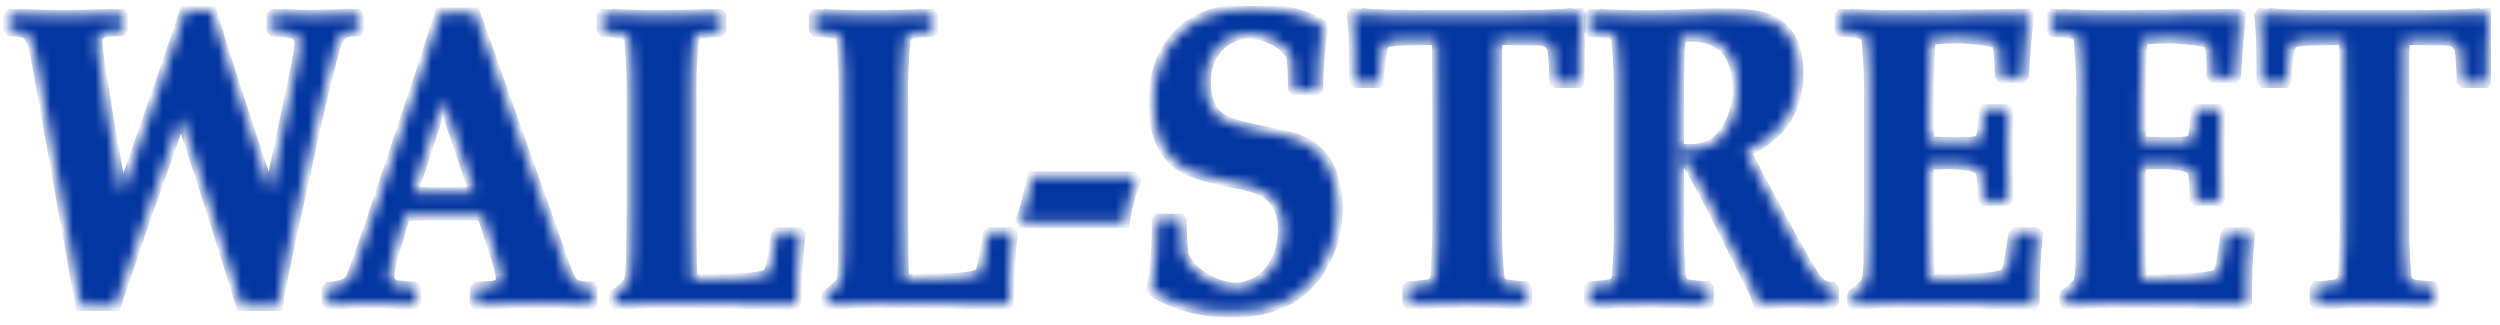
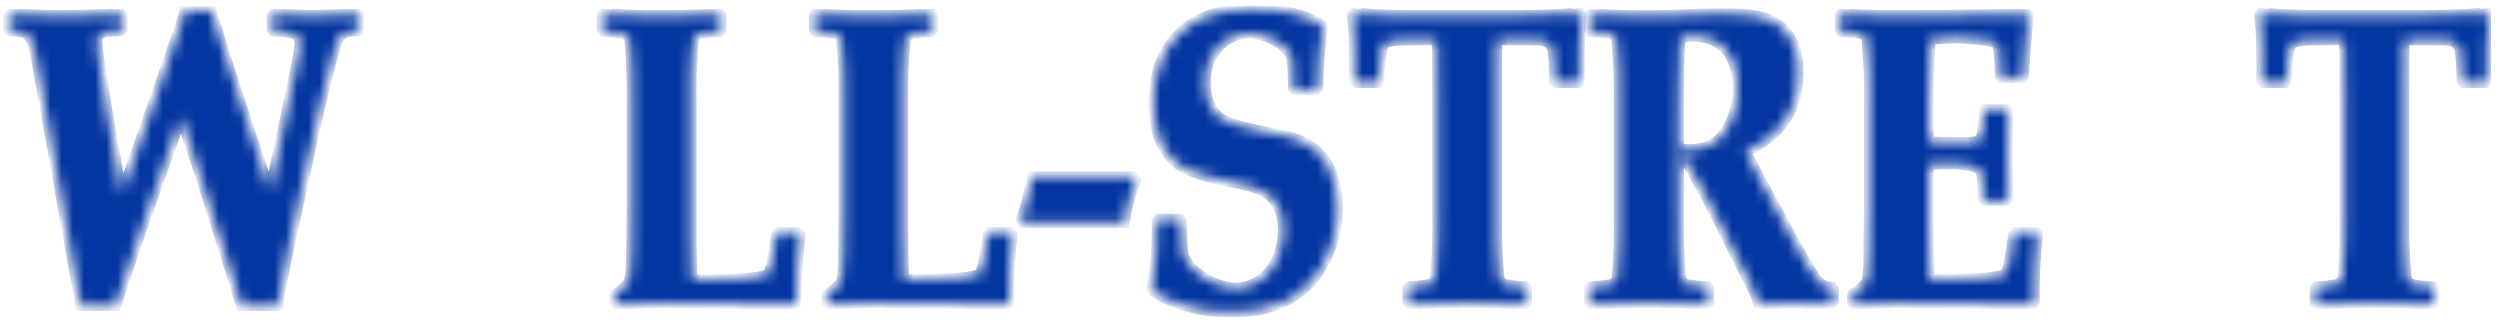
<svg xmlns="http://www.w3.org/2000/svg" width="223" height="29" viewBox="0 0 223 29" fill="none">
  <g clip-path="url(#clip0_8294_5525)">
    <mask id="mask0_8294_5525" style="mask-type:luminance" maskUnits="userSpaceOnUse" x="91" y="15" width="11" height="5">
      <path d="M100.096 15.755H92.063C92.014 16.128 91.873 16.78 91.638 17.713C91.498 18.357 91.299 18.985 91.043 19.59L91.272 19.886H100.324C100.484 18.592 100.823 17.327 101.331 16.131L101.042 15.76L100.096 15.755Z" fill="white" />
    </mask>
    <g mask="url(#mask0_8294_5525)">
      <path d="M100.096 15.755H92.063C92.014 16.128 91.873 16.78 91.638 17.713C91.498 18.357 91.299 18.985 91.043 19.59L91.272 19.886H100.324C100.484 18.592 100.823 17.327 101.331 16.131L101.042 15.76L100.096 15.755Z" fill="#0436A1" stroke="#0436A1" stroke-width="0.915" />
    </g>
    <mask id="mask1_8294_5525" style="mask-type:luminance" maskUnits="userSpaceOnUse" x="0" y="0" width="33" height="28">
      <path d="M30.33 3.25C30.524 3.032 30.786 2.888 31.071 2.841C31.144 2.841 31.418 2.808 31.899 2.785L32.05 2.621V1.428L31.899 1.25L30.984 1.278V1.25L27.713 1.353C27.192 1.353 26.405 1.302 25.343 1.25L25.307 1.292L24.392 1.25L24.227 1.447V2.611L24.378 2.794C25.293 2.869 25.833 2.921 26.007 2.963C26.114 2.976 26.219 3.01 26.313 3.064C26.408 3.118 26.491 3.191 26.558 3.278C26.625 3.365 26.674 3.466 26.703 3.573C26.731 3.68 26.739 3.792 26.725 3.902C26.668 4.555 26.567 5.203 26.423 5.841L24.067 17.046C21.554 9.56 19.816 4.185 18.852 0.921H16.501C16.309 1.547 16.045 2.345 15.71 3.315L13.912 8.54C13.139 10.746 12.54 12.389 12.174 13.488L10.874 17.243L10.303 14.084C9.918 11.939 9.644 10.385 9.493 9.427L8.971 6.076C8.837 5.319 8.741 4.556 8.683 3.79C8.664 3.551 8.729 3.312 8.866 3.118C9.083 2.942 9.35 2.845 9.626 2.841C9.722 2.841 10.111 2.804 10.801 2.766L10.952 2.602V1.428L10.801 1.25L9.886 1.283L9.859 1.25C8.052 1.316 6.62 1.349 5.554 1.358C4.639 1.358 3.441 1.316 1.895 1.25L1.863 1.288L0.948 1.25L0.783 1.447V2.611L0.93 2.776C1.33 2.795 1.729 2.844 2.124 2.921C2.499 3.02 2.791 3.456 2.993 4.221C3.078 4.534 3.22 5.234 3.418 6.32L7.178 27.27H10.344L11.016 25.261C11.724 23.117 12.276 21.487 12.672 20.37L16.149 10.512L16.3 10.981L17.169 13.591C18.255 16.877 19.444 20.603 20.737 24.768L21.51 27.289H24.79C24.863 26.557 25.183 24.887 25.75 22.28L27.123 15.966C27.733 13.15 28.206 11.03 28.541 9.606C29.2 6.808 29.657 5.007 29.913 4.203C29.996 3.864 30.142 3.545 30.343 3.264L30.33 3.25Z" fill="white" />
    </mask>
    <g mask="url(#mask1_8294_5525)">
      <path d="M30.33 3.25C30.524 3.032 30.786 2.888 31.071 2.841C31.144 2.841 31.418 2.808 31.899 2.785L32.05 2.621V1.428L31.899 1.25L30.984 1.278V1.25L27.713 1.353C27.192 1.353 26.405 1.302 25.343 1.25L25.307 1.292L24.392 1.25L24.227 1.447V2.611L24.378 2.794C25.293 2.869 25.833 2.921 26.007 2.963C26.114 2.976 26.219 3.01 26.313 3.064C26.408 3.118 26.491 3.191 26.558 3.278C26.625 3.365 26.674 3.466 26.703 3.573C26.731 3.68 26.739 3.792 26.725 3.902C26.668 4.555 26.567 5.203 26.423 5.841L24.067 17.046C21.554 9.56 19.816 4.185 18.852 0.921H16.501C16.309 1.547 16.045 2.345 15.71 3.315L13.912 8.54C13.139 10.746 12.54 12.389 12.174 13.488L10.874 17.243L10.303 14.084C9.918 11.939 9.644 10.385 9.493 9.427L8.971 6.076C8.837 5.319 8.741 4.556 8.683 3.79C8.664 3.551 8.729 3.312 8.866 3.118C9.083 2.942 9.35 2.845 9.626 2.841C9.722 2.841 10.111 2.804 10.801 2.766L10.952 2.602V1.428L10.801 1.25L9.886 1.283L9.859 1.25C8.052 1.316 6.62 1.349 5.554 1.358C4.639 1.358 3.441 1.316 1.895 1.25L1.863 1.288L0.948 1.25L0.783 1.447V2.611L0.93 2.776C1.33 2.795 1.729 2.844 2.124 2.921C2.499 3.02 2.791 3.456 2.993 4.221C3.078 4.534 3.22 5.234 3.418 6.32L7.178 27.27H10.344L11.016 25.261C11.724 23.117 12.276 21.487 12.672 20.37L16.149 10.512L16.3 10.981L17.169 13.591C18.255 16.877 19.444 20.603 20.737 24.768L21.51 27.289H24.79C24.863 26.557 25.183 24.887 25.75 22.28L27.123 15.966C27.733 13.15 28.206 11.03 28.541 9.606C29.2 6.808 29.657 5.007 29.913 4.203C29.996 3.864 30.142 3.545 30.343 3.264L30.33 3.25Z" fill="#0436A1" stroke="#0436A1" stroke-width="0.915" />
    </g>
    <mask id="mask2_8294_5525" style="mask-type:luminance" maskUnits="userSpaceOnUse" x="72" y="1" width="19" height="27">
      <path d="M89.213 20.741H88.298L88.111 20.919L87.745 23.191C87.703 23.567 87.606 23.934 87.457 24.28C87.396 24.372 87.31 24.444 87.21 24.486C86.542 24.768 84.723 24.907 81.752 24.904H80.632C80.577 23.407 80.554 21.862 80.554 20.266V9.362C80.513 7.472 80.578 5.582 80.751 3.7C80.76 3.546 80.815 3.398 80.908 3.276C81.001 3.155 81.128 3.065 81.272 3.02C81.863 2.925 82.459 2.866 83.056 2.841L83.207 2.677V1.419L83.079 1.25C82.809 1.25 82.507 1.283 82.164 1.297L82.123 1.25C81.121 1.32 79.685 1.353 77.832 1.363C75.979 1.372 74.657 1.32 73.715 1.25L73.669 1.302C73.335 1.302 73.034 1.269 72.754 1.25L72.603 1.419V2.658L72.754 2.841C73.352 2.867 73.948 2.926 74.538 3.02C74.68 3.067 74.805 3.158 74.897 3.279C74.988 3.401 75.042 3.547 75.051 3.7C75.228 5.582 75.294 7.472 75.248 9.362V18.619L75.202 22.717C75.237 23.528 75.182 24.341 75.037 25.139C74.685 25.558 74.275 25.922 73.82 26.219L73.743 26.435V26.951L73.898 27.134C74.141 27.11 74.442 27.092 74.813 27.078L74.863 27.134C75.517 27.073 76.583 27.035 78.065 27.026L88.925 27.134H89.863L90.018 26.951C89.991 24.936 90.089 22.921 90.311 20.919L90.142 20.741H89.213Z" fill="white" />
    </mask>
    <g mask="url(#mask2_8294_5525)">
      <path d="M89.213 20.741H88.298L88.111 20.919L87.745 23.191C87.703 23.567 87.606 23.934 87.457 24.28C87.396 24.372 87.31 24.444 87.21 24.486C86.542 24.768 84.723 24.907 81.752 24.904H80.632C80.577 23.407 80.554 21.862 80.554 20.266V9.362C80.513 7.472 80.578 5.582 80.751 3.7C80.76 3.546 80.815 3.398 80.908 3.276C81.001 3.155 81.128 3.065 81.272 3.02C81.863 2.925 82.459 2.866 83.056 2.841L83.207 2.677V1.419L83.079 1.25C82.809 1.25 82.507 1.283 82.164 1.297L82.123 1.25C81.121 1.32 79.685 1.353 77.832 1.363C75.979 1.372 74.657 1.32 73.715 1.25L73.669 1.302C73.335 1.302 73.034 1.269 72.754 1.25L72.603 1.419V2.658L72.754 2.841C73.352 2.867 73.948 2.926 74.538 3.02C74.68 3.067 74.805 3.158 74.897 3.279C74.988 3.401 75.042 3.547 75.051 3.7C75.228 5.582 75.294 7.472 75.248 9.362V18.619L75.202 22.717C75.237 23.528 75.182 24.341 75.037 25.139C74.685 25.558 74.275 25.922 73.82 26.219L73.743 26.435V26.951L73.898 27.134C74.141 27.11 74.442 27.092 74.813 27.078L74.863 27.134C75.517 27.073 76.583 27.035 78.065 27.026L88.925 27.134H89.863L90.018 26.951C89.991 24.936 90.089 22.921 90.311 20.919L90.142 20.741H89.213Z" fill="#0436A1" stroke="#0436A1" stroke-width="0.915" />
    </g>
    <mask id="mask3_8294_5525" style="mask-type:luminance" maskUnits="userSpaceOnUse" x="29" y="1" width="24" height="27">
      <path d="M36.849 17.122L39.511 8.972L42.288 17.122C41.588 17.164 40.691 17.164 39.621 17.164C38.55 17.164 37.58 17.14 36.876 17.107L36.849 17.122ZM51.313 25.36C51.057 25.252 50.769 24.768 50.458 23.9L42.365 1.124H39.255C38.66 3.001 38.212 4.381 37.914 5.306L33.948 17.234C32.396 21.881 31.5 24.419 31.259 24.848C31.021 25.28 30.38 25.529 29.333 25.595L29.168 25.782V26.965L29.319 27.134L30.234 27.097L30.27 27.134C31.49 27.078 32.381 27.044 32.942 27.031C33.595 27.031 34.628 27.065 36.043 27.134L36.071 27.101L36.986 27.134L37.137 26.951V25.782L36.986 25.595C36.465 25.577 35.946 25.53 35.431 25.454C35.33 25.448 35.232 25.423 35.142 25.378C35.051 25.334 34.97 25.271 34.904 25.194C34.837 25.117 34.785 25.028 34.753 24.931C34.72 24.833 34.706 24.73 34.712 24.628C34.861 23.544 35.117 22.48 35.476 21.45L36.149 19.224C37.393 19.224 38.381 19.192 39.136 19.187C40.462 19.187 41.761 19.187 43.038 19.224L44.268 23.078C44.476 23.632 44.619 24.209 44.694 24.797C44.694 25.233 44.415 25.473 43.857 25.51L42.53 25.595L42.365 25.801V26.951L42.503 27.134L43.417 27.101L43.445 27.134C44.863 27.069 46.391 27.036 48.019 27.026C48.651 27.026 49.904 27.073 51.798 27.134V27.106L52.713 27.134L52.845 26.951V25.782L52.713 25.585C52.221 25.609 51.73 25.532 51.267 25.36H51.313Z" fill="white" />
    </mask>
    <g mask="url(#mask3_8294_5525)">
-       <path d="M36.849 17.122L39.511 8.972L42.288 17.122C41.588 17.164 40.691 17.164 39.621 17.164C38.55 17.164 37.58 17.14 36.876 17.107L36.849 17.122ZM51.313 25.36C51.057 25.252 50.769 24.768 50.458 23.9L42.365 1.124H39.255C38.66 3.001 38.212 4.381 37.914 5.306L33.948 17.234C32.396 21.881 31.5 24.419 31.259 24.848C31.021 25.28 30.38 25.529 29.333 25.595L29.168 25.782V26.965L29.319 27.134L30.234 27.097L30.27 27.134C31.49 27.078 32.381 27.044 32.942 27.031C33.595 27.031 34.628 27.065 36.043 27.134L36.071 27.101L36.986 27.134L37.137 26.951V25.782L36.986 25.595C36.465 25.577 35.946 25.53 35.431 25.454C35.33 25.448 35.232 25.423 35.142 25.378C35.051 25.334 34.97 25.271 34.904 25.194C34.837 25.117 34.785 25.028 34.753 24.931C34.72 24.833 34.706 24.73 34.712 24.628C34.861 23.544 35.117 22.48 35.476 21.45L36.149 19.224C37.393 19.224 38.381 19.192 39.136 19.187C40.462 19.187 41.761 19.187 43.038 19.224L44.268 23.078C44.476 23.632 44.619 24.209 44.694 24.797C44.694 25.233 44.415 25.473 43.857 25.51L42.53 25.595L42.365 25.801V26.951L42.503 27.134L43.417 27.101L43.445 27.134C44.863 27.069 46.391 27.036 48.019 27.026C48.651 27.026 49.904 27.073 51.798 27.134V27.106L52.713 27.134L52.845 26.951V25.782L52.713 25.585C52.221 25.609 51.73 25.532 51.267 25.36H51.313Z" fill="#0436A1" stroke="#0436A1" stroke-width="0.915" />
-     </g>
+       </g>
    <mask id="mask4_8294_5525" style="mask-type:luminance" maskUnits="userSpaceOnUse" x="53" y="1" width="19" height="27">
      <path d="M70.297 20.741H69.382L69.231 20.938L68.87 23.21C68.827 23.586 68.728 23.953 68.577 24.299C68.519 24.391 68.434 24.463 68.335 24.505C67.664 24.787 65.845 24.926 62.877 24.923H61.752C61.7 23.427 61.674 21.881 61.674 20.285V9.362C61.633 7.472 61.699 5.582 61.871 3.7C61.882 3.546 61.937 3.399 62.03 3.278C62.123 3.156 62.249 3.066 62.393 3.02C62.983 2.926 63.579 2.866 64.177 2.841L64.328 2.677V1.419L64.177 1.25C63.907 1.25 63.605 1.283 63.262 1.297L63.216 1.25C62.214 1.32 60.782 1.353 58.93 1.363C57.077 1.372 55.751 1.32 54.813 1.25L54.767 1.302C54.433 1.302 54.136 1.269 53.852 1.25L53.701 1.419V2.658L53.852 2.841C54.45 2.867 55.045 2.926 55.636 3.02C55.779 3.067 55.904 3.157 55.996 3.279C56.088 3.4 56.143 3.547 56.153 3.7C56.328 5.582 56.394 7.472 56.35 9.362V18.619L56.304 22.717C56.325 23.532 56.252 24.346 56.089 25.144C55.74 25.566 55.33 25.93 54.872 26.223L54.794 26.439V26.956L54.95 27.139C55.192 27.115 55.494 27.096 55.865 27.082L55.915 27.139C56.569 27.078 57.635 27.04 59.117 27.031L69.972 27.139H70.887L71.043 26.956C71.035 24.938 71.153 22.921 71.395 20.919L71.231 20.741H70.297Z" fill="white" />
    </mask>
    <g mask="url(#mask4_8294_5525)">
      <path d="M70.297 20.741H69.382L69.231 20.938L68.87 23.21C68.827 23.586 68.728 23.953 68.577 24.299C68.519 24.391 68.434 24.463 68.335 24.505C67.664 24.787 65.845 24.926 62.877 24.923H61.752C61.7 23.427 61.674 21.881 61.674 20.285V9.362C61.633 7.472 61.699 5.582 61.871 3.7C61.882 3.546 61.937 3.399 62.03 3.278C62.123 3.156 62.249 3.066 62.393 3.02C62.983 2.926 63.579 2.866 64.177 2.841L64.328 2.677V1.419L64.177 1.25C63.907 1.25 63.605 1.283 63.262 1.297L63.216 1.25C62.214 1.32 60.782 1.353 58.93 1.363C57.077 1.372 55.751 1.32 54.813 1.25L54.767 1.302C54.433 1.302 54.136 1.269 53.852 1.25L53.701 1.419V2.658L53.852 2.841C54.45 2.867 55.045 2.926 55.636 3.02C55.779 3.067 55.904 3.157 55.996 3.279C56.088 3.4 56.143 3.547 56.153 3.7C56.328 5.582 56.394 7.472 56.35 9.362V18.619L56.304 22.717C56.325 23.532 56.252 24.346 56.089 25.144C55.74 25.566 55.33 25.93 54.872 26.223L54.794 26.439V26.956L54.95 27.139C55.192 27.115 55.494 27.096 55.865 27.082L55.915 27.139C56.569 27.078 57.635 27.04 59.117 27.031L69.972 27.139H70.887L71.043 26.956C71.035 24.938 71.153 22.921 71.395 20.919L71.231 20.741H70.297Z" fill="#0436A1" stroke="#0436A1" stroke-width="0.915" />
    </g>
    <mask id="mask5_8294_5525" style="mask-type:luminance" maskUnits="userSpaceOnUse" x="182" y="1" width="19" height="27">
-       <path d="M199.594 20.741H198.679L198.528 20.938L198.162 23.21C198.12 23.585 198.023 23.953 197.874 24.299C197.813 24.391 197.727 24.463 197.627 24.505C196.956 24.787 195.137 24.926 192.17 24.923H191.035C190.98 23.426 190.957 21.881 190.957 20.285V14.708C191.451 14.666 191.987 14.643 192.545 14.633C193.103 14.624 193.583 14.666 194.059 14.708C194.887 14.798 195.376 14.971 195.541 15.234C195.706 15.497 195.783 16.323 195.783 17.727L195.939 17.91H197.897L198.048 17.745C198.011 16.281 197.988 14.929 197.988 13.709C197.988 12.577 198.011 11.324 198.048 9.953L197.897 9.765H196.003L195.852 9.953C195.802 11.361 195.696 12.197 195.532 12.413C195.367 12.629 194.882 12.676 193.949 12.69H192.531C192.073 12.69 191.566 12.648 190.948 12.601V8.845C190.948 6.583 191.003 4.804 191.113 3.527C191.89 3.456 192.654 3.423 193.4 3.409C194.008 3.409 194.676 3.475 195.422 3.545C196.401 3.644 196.945 3.776 197.055 3.949C197.165 4.123 197.288 5.123 197.297 6.766L197.453 6.949H198.354L198.382 6.911L198.414 6.949H199.301L199.452 6.747L199.557 5.052C199.585 4.599 199.63 4.049 199.694 3.405L199.891 1.381L199.727 1.25H198.812C193.912 1.32 190.463 1.353 188.446 1.363C186.515 1.363 185.061 1.32 184.105 1.25L184.064 1.302C183.725 1.302 183.423 1.269 183.149 1.25L182.998 1.419V2.658L183.149 2.841C183.746 2.866 184.342 2.926 184.933 3.02C185.076 3.067 185.201 3.157 185.294 3.278C185.386 3.4 185.44 3.547 185.45 3.7C185.627 5.582 185.693 7.472 185.646 9.362V18.619L185.601 22.717C185.637 23.528 185.58 24.341 185.431 25.139C185.083 25.56 184.675 25.924 184.219 26.219L184.137 26.435V26.951L184.292 27.134C184.535 27.11 184.841 27.092 185.207 27.078L185.262 27.134C185.916 27.073 186.982 27.035 188.464 27.026L199.324 27.134H200.262L200.417 26.951C200.384 24.936 200.476 22.922 200.692 20.919L200.522 20.741H199.594Z" fill="white" />
-     </mask>
+       </mask>
    <g mask="url(#mask5_8294_5525)">
      <path d="M199.594 20.741H198.679L198.528 20.938L198.162 23.21C198.12 23.585 198.023 23.953 197.874 24.299C197.813 24.391 197.727 24.463 197.627 24.505C196.956 24.787 195.137 24.926 192.17 24.923H191.035C190.98 23.426 190.957 21.881 190.957 20.285V14.708C191.451 14.666 191.987 14.643 192.545 14.633C193.103 14.624 193.583 14.666 194.059 14.708C194.887 14.798 195.376 14.971 195.541 15.234C195.706 15.497 195.783 16.323 195.783 17.727L195.939 17.91H197.897L198.048 17.745C198.011 16.281 197.988 14.929 197.988 13.709C197.988 12.577 198.011 11.324 198.048 9.953L197.897 9.765H196.003L195.852 9.953C195.802 11.361 195.696 12.197 195.532 12.413C195.367 12.629 194.882 12.676 193.949 12.69H192.531C192.073 12.69 191.566 12.648 190.948 12.601V8.845C190.948 6.583 191.003 4.804 191.113 3.527C191.89 3.456 192.654 3.423 193.4 3.409C194.008 3.409 194.676 3.475 195.422 3.545C196.401 3.644 196.945 3.776 197.055 3.949C197.165 4.123 197.288 5.123 197.297 6.766L197.453 6.949H198.354L198.382 6.911L198.414 6.949H199.301L199.452 6.747L199.557 5.052C199.585 4.599 199.63 4.049 199.694 3.405L199.891 1.381L199.727 1.25H198.812C193.912 1.32 190.463 1.353 188.446 1.363C186.515 1.363 185.061 1.32 184.105 1.25L184.064 1.302C183.725 1.302 183.423 1.269 183.149 1.25L182.998 1.419V2.658L183.149 2.841C183.746 2.866 184.342 2.926 184.933 3.02C185.076 3.067 185.201 3.157 185.294 3.278C185.386 3.4 185.44 3.547 185.45 3.7C185.627 5.582 185.693 7.472 185.646 9.362V18.619L185.601 22.717C185.637 23.528 185.58 24.341 185.431 25.139C185.083 25.56 184.675 25.924 184.219 26.219L184.137 26.435V26.951L184.292 27.134C184.535 27.11 184.841 27.092 185.207 27.078L185.262 27.134C185.916 27.073 186.982 27.035 188.464 27.026L199.324 27.134H200.262L200.417 26.951C200.384 24.936 200.476 22.922 200.692 20.919L200.522 20.741H199.594Z" fill="#0436A1" stroke="#0436A1" stroke-width="0.915" />
    </g>
    <mask id="mask6_8294_5525" style="mask-type:luminance" maskUnits="userSpaceOnUse" x="102" y="0" width="18" height="28">
      <path d="M116.144 12.596C115.612 12.354 115.055 12.176 114.483 12.066C113.504 11.854 112.914 11.737 112.699 11.699C110.654 11.305 109.36 10.901 108.815 10.479C107.971 9.819 107.548 8.789 107.548 7.39C107.502 6.228 107.903 5.093 108.664 4.231C109.373 3.469 110.339 3.014 111.363 2.959C112.123 3.009 112.865 3.21 113.55 3.55C114.229 3.86 114.802 4.37 115.197 5.015C115.301 5.961 115.351 6.912 115.348 7.864L115.503 8.043H117.388L117.562 7.864C117.586 6.114 117.731 4.368 117.996 2.64L117.891 2.203C116.433 1.286 114.515 0.829 112.136 0.832C112.008 0.832 111.885 0.832 111.761 0.832C111.638 0.832 111.382 0.832 111.19 0.832C108.546 0.832 106.481 1.615 104.996 3.179C103.623 4.663 102.896 6.653 102.896 9.15C102.896 11.554 103.541 13.325 104.831 14.464C105.688 15.222 107.471 15.848 110.179 16.342C111.096 16.461 111.987 16.739 112.814 17.163C113.902 17.83 114.447 18.947 114.447 20.506C114.447 21.437 114.242 22.357 113.847 23.196C113.524 23.933 113.002 24.56 112.342 25.002C111.682 25.444 110.912 25.682 110.124 25.688C109.212 25.605 108.331 25.313 107.544 24.834C106.703 24.387 106.016 23.685 105.577 22.825C105.468 21.929 105.407 21.028 105.394 20.126V19.703L105.257 19.52H103.335L103.184 19.703C103.224 21.701 103.079 23.699 102.75 25.669L102.928 26.073C104.839 27.204 107.003 27.808 109.209 27.829C109.401 27.829 109.593 27.829 109.781 27.829H110.156C111.682 27.869 113.197 27.556 114.588 26.913C115.933 26.25 117.064 25.204 117.845 23.9C118.826 22.307 119.332 20.455 119.3 18.572C119.346 17.228 119.056 15.895 118.458 14.699C117.936 13.751 117.122 13.008 116.144 12.587V12.596Z" fill="white" />
    </mask>
    <g mask="url(#mask6_8294_5525)">
      <path d="M116.144 12.596C115.612 12.354 115.055 12.176 114.483 12.066C113.504 11.854 112.914 11.737 112.699 11.699C110.654 11.305 109.36 10.901 108.815 10.479C107.971 9.819 107.548 8.789 107.548 7.39C107.502 6.228 107.903 5.093 108.664 4.231C109.373 3.469 110.339 3.014 111.363 2.959C112.123 3.009 112.865 3.21 113.55 3.55C114.229 3.86 114.802 4.37 115.197 5.015C115.301 5.961 115.351 6.912 115.348 7.864L115.503 8.043H117.388L117.562 7.864C117.586 6.114 117.731 4.368 117.996 2.64L117.891 2.203C116.433 1.286 114.515 0.829 112.136 0.832C112.008 0.832 111.885 0.832 111.761 0.832C111.638 0.832 111.382 0.832 111.19 0.832C108.546 0.832 106.481 1.615 104.996 3.179C103.623 4.663 102.896 6.653 102.896 9.15C102.896 11.554 103.541 13.325 104.831 14.464C105.688 15.222 107.471 15.848 110.179 16.342C111.096 16.461 111.987 16.739 112.814 17.163C113.902 17.83 114.447 18.947 114.447 20.506C114.447 21.437 114.242 22.357 113.847 23.196C113.524 23.933 113.002 24.56 112.342 25.002C111.682 25.444 110.912 25.682 110.124 25.688C109.212 25.605 108.331 25.313 107.544 24.834C106.703 24.387 106.016 23.685 105.577 22.825C105.468 21.929 105.407 21.028 105.394 20.126V19.703L105.257 19.52H103.335L103.184 19.703C103.224 21.701 103.079 23.699 102.75 25.669L102.928 26.073C104.839 27.204 107.003 27.808 109.209 27.829C109.401 27.829 109.593 27.829 109.781 27.829H110.156C111.682 27.869 113.197 27.556 114.588 26.913C115.933 26.25 117.064 25.204 117.845 23.9C118.826 22.307 119.332 20.455 119.3 18.572C119.346 17.228 119.056 15.895 118.458 14.699C117.936 13.751 117.122 13.008 116.144 12.587V12.596Z" fill="#0436A1" stroke="#0436A1" stroke-width="0.915" />
    </g>
    <mask id="mask7_8294_5525" style="mask-type:luminance" maskUnits="userSpaceOnUse" x="201" y="1" width="22" height="27">
      <path d="M221.89 1.175C221.675 1.208 221.378 1.231 221.012 1.255L220.948 1.175C220.051 1.3 217.866 1.363 214.392 1.363H209.164C205.397 1.363 203.212 1.3 202.609 1.175L202.545 1.264C202.249 1.252 201.954 1.223 201.662 1.175L201.529 1.363C201.638 2.265 201.699 3.172 201.712 4.081L201.739 7.202L201.909 7.39H203.816L203.967 7.202C203.99 6.526 204.036 5.86 204.109 5.217C204.125 4.816 204.202 4.42 204.338 4.043C204.417 3.917 204.534 3.82 204.672 3.766C204.978 3.64 206.044 3.569 207.851 3.569H209.086C209.118 3.949 209.132 5.639 209.132 8.648V19.041C209.172 20.921 209.106 22.802 208.935 24.674C208.928 24.829 208.875 24.979 208.783 25.101C208.69 25.224 208.563 25.314 208.418 25.36C207.83 25.462 207.235 25.525 206.639 25.547L206.483 25.726V26.965L206.625 27.134L207.54 27.082L207.586 27.134C208.464 27.068 209.873 27.031 211.799 27.026C213.724 27.021 215.097 27.068 216.021 27.134L216.067 27.087C216.405 27.087 216.707 27.115 216.981 27.134L217.137 26.951V25.726L216.981 25.547C216.385 25.525 215.791 25.462 215.202 25.36C215.051 25.32 214.917 25.232 214.818 25.109C214.72 24.986 214.662 24.834 214.653 24.674C214.48 22.802 214.414 20.921 214.456 19.041V8.648C214.456 5.691 214.456 4.001 214.484 3.569H215.577C217.285 3.569 218.241 3.588 218.445 3.625C218.676 3.644 218.896 3.737 219.071 3.893C219.246 4.048 219.369 4.257 219.42 4.489C219.524 5.398 219.581 6.311 219.589 7.226L219.754 7.395H221.684L221.835 7.207L221.862 4.161C221.871 3.231 221.937 2.303 222.059 1.382L221.908 1.199L221.89 1.175Z" fill="white" />
    </mask>
    <g mask="url(#mask7_8294_5525)">
      <path d="M221.89 1.175C221.675 1.208 221.378 1.231 221.012 1.255L220.948 1.175C220.051 1.3 217.866 1.363 214.392 1.363H209.164C205.397 1.363 203.212 1.3 202.609 1.175L202.545 1.264C202.249 1.252 201.954 1.223 201.662 1.175L201.529 1.363C201.638 2.265 201.699 3.172 201.712 4.081L201.739 7.202L201.909 7.39H203.816L203.967 7.202C203.99 6.526 204.036 5.86 204.109 5.217C204.125 4.816 204.202 4.42 204.338 4.043C204.417 3.917 204.534 3.82 204.672 3.766C204.978 3.64 206.044 3.569 207.851 3.569H209.086C209.118 3.949 209.132 5.639 209.132 8.648V19.041C209.172 20.921 209.106 22.802 208.935 24.674C208.928 24.829 208.875 24.979 208.783 25.101C208.69 25.224 208.563 25.314 208.418 25.36C207.83 25.462 207.235 25.525 206.639 25.547L206.483 25.726V26.965L206.625 27.134L207.54 27.082L207.586 27.134C208.464 27.068 209.873 27.031 211.799 27.026C213.724 27.021 215.097 27.068 216.021 27.134L216.067 27.087C216.405 27.087 216.707 27.115 216.981 27.134L217.137 26.951V25.726L216.981 25.547C216.385 25.525 215.791 25.462 215.202 25.36C215.051 25.32 214.917 25.232 214.818 25.109C214.72 24.986 214.662 24.834 214.653 24.674C214.48 22.802 214.414 20.921 214.456 19.041V8.648C214.456 5.691 214.456 4.001 214.484 3.569H215.577C217.285 3.569 218.241 3.588 218.445 3.625C218.676 3.644 218.896 3.737 219.071 3.893C219.246 4.048 219.369 4.257 219.42 4.489C219.524 5.398 219.581 6.311 219.589 7.226L219.754 7.395H221.684L221.835 7.207L221.862 4.161C221.871 3.231 221.937 2.303 222.059 1.382L221.908 1.199L221.89 1.175Z" fill="#0436A1" stroke="#0436A1" stroke-width="0.915" />
    </g>
    <mask id="mask8_8294_5525" style="mask-type:luminance" maskUnits="userSpaceOnUse" x="164" y="1" width="18" height="27">
      <path d="M180.679 20.741H179.764L179.6 20.919L179.238 23.191C179.193 23.567 179.094 23.933 178.945 24.28C178.886 24.373 178.8 24.445 178.698 24.486C178.031 24.768 176.211 24.907 173.241 24.904H172.12C172.069 23.408 172.043 21.862 172.043 20.266V14.708C172.537 14.666 173.072 14.643 173.63 14.633C174.188 14.624 174.668 14.666 175.149 14.708C175.977 14.798 176.462 14.971 176.631 15.234C176.8 15.497 176.869 16.323 176.869 17.727L177.024 17.91H178.991L179.142 17.745C179.106 16.281 179.087 14.929 179.087 13.709C179.087 12.577 179.087 11.324 179.142 9.953L178.991 9.765H177.097L176.946 9.953C176.896 11.361 176.791 12.197 176.631 12.413C176.471 12.629 175.981 12.676 175.043 12.69H173.63C173.172 12.69 172.66 12.648 172.043 12.601V8.845C172.043 6.583 172.102 4.804 172.207 3.527C172.985 3.456 173.753 3.423 174.495 3.409C175.098 3.409 175.771 3.475 176.512 3.545C177.491 3.644 178.035 3.776 178.145 3.949C178.255 4.123 178.383 5.123 178.392 6.766L178.547 6.949H179.43L179.462 6.911L179.494 6.949H180.377L180.528 6.747L180.633 5.052C180.665 4.583 180.711 4.048 180.775 3.405L180.972 1.4L180.803 1.25H179.888C174.99 1.322 171.536 1.36 169.527 1.363C167.596 1.363 166.142 1.32 165.185 1.25L165.14 1.302C164.801 1.302 164.499 1.269 164.225 1.25L164.074 1.419V2.658L164.225 2.841C164.822 2.867 165.418 2.926 166.009 3.02C166.151 3.067 166.276 3.157 166.368 3.279C166.459 3.4 166.513 3.547 166.521 3.7C166.701 5.581 166.768 7.472 166.723 9.362V18.619L166.672 22.717C166.706 23.528 166.651 24.34 166.508 25.139C166.159 25.561 165.748 25.925 165.291 26.219L165.213 26.435V26.951L165.368 27.134C165.611 27.11 165.913 27.092 166.283 27.078L166.334 27.134C166.988 27.073 168.054 27.035 169.536 27.026L180.391 27.134H181.329L181.484 26.951C181.457 24.936 181.555 22.921 181.777 20.919L181.612 20.741H180.679Z" fill="white" />
    </mask>
    <g mask="url(#mask8_8294_5525)">
      <path d="M180.679 20.741H179.764L179.6 20.919L179.238 23.191C179.193 23.567 179.094 23.933 178.945 24.28C178.886 24.373 178.8 24.445 178.698 24.486C178.031 24.768 176.211 24.907 173.241 24.904H172.12C172.069 23.408 172.043 21.862 172.043 20.266V14.708C172.537 14.666 173.072 14.643 173.63 14.633C174.188 14.624 174.668 14.666 175.149 14.708C175.977 14.798 176.462 14.971 176.631 15.234C176.8 15.497 176.869 16.323 176.869 17.727L177.024 17.91H178.991L179.142 17.745C179.106 16.281 179.087 14.929 179.087 13.709C179.087 12.577 179.087 11.324 179.142 9.953L178.991 9.765H177.097L176.946 9.953C176.896 11.361 176.791 12.197 176.631 12.413C176.471 12.629 175.981 12.676 175.043 12.69H173.63C173.172 12.69 172.66 12.648 172.043 12.601V8.845C172.043 6.583 172.102 4.804 172.207 3.527C172.985 3.456 173.753 3.423 174.495 3.409C175.098 3.409 175.771 3.475 176.512 3.545C177.491 3.644 178.035 3.776 178.145 3.949C178.255 4.123 178.383 5.123 178.392 6.766L178.547 6.949H179.43L179.462 6.911L179.494 6.949H180.377L180.528 6.747L180.633 5.052C180.665 4.583 180.711 4.048 180.775 3.405L180.972 1.4L180.803 1.25H179.888C174.99 1.322 171.536 1.36 169.527 1.363C167.596 1.363 166.142 1.32 165.185 1.25L165.14 1.302C164.801 1.302 164.499 1.269 164.225 1.25L164.074 1.419V2.658L164.225 2.841C164.822 2.867 165.418 2.926 166.009 3.02C166.151 3.067 166.276 3.157 166.368 3.279C166.459 3.4 166.513 3.547 166.521 3.7C166.701 5.581 166.768 7.472 166.723 9.362V18.619L166.672 22.717C166.706 23.528 166.651 24.34 166.508 25.139C166.159 25.561 165.748 25.925 165.291 26.219L165.213 26.435V26.951L165.368 27.134C165.611 27.11 165.913 27.092 166.283 27.078L166.334 27.134C166.988 27.073 168.054 27.035 169.536 27.026L180.391 27.134H181.329L181.484 26.951C181.457 24.936 181.555 22.921 181.777 20.919L181.612 20.741H180.679Z" fill="#0436A1" stroke="#0436A1" stroke-width="0.915" />
    </g>
    <mask id="mask9_8294_5525" style="mask-type:luminance" maskUnits="userSpaceOnUse" x="141" y="1" width="23" height="27">
      <path d="M162.455 25.327C161.998 24.97 161.083 23.515 159.71 20.956L157.364 16.628C156.796 15.583 156.257 14.549 155.744 13.525C158.858 12.136 160.413 9.789 160.41 6.484C160.423 5.767 160.331 5.051 160.136 4.362C159.974 3.789 159.691 3.26 159.306 2.812C158.922 2.364 158.446 2.009 157.913 1.771C157.089 1.396 155.799 1.203 154.038 1.203H153.068C152.313 1.203 151.161 1.241 149.628 1.316C148.933 1.349 148.032 1.367 146.957 1.372C145.127 1.372 143.764 1.335 142.867 1.259L142.821 1.311C142.483 1.311 142.181 1.278 141.907 1.259L141.756 1.428V2.658L141.907 2.841C142.504 2.867 143.1 2.927 143.691 3.02C143.833 3.067 143.957 3.158 144.049 3.279C144.14 3.401 144.194 3.547 144.203 3.7C144.38 5.582 144.446 7.472 144.4 9.362V19.041C144.452 20.921 144.394 22.802 144.226 24.674C144.217 24.827 144.163 24.973 144.072 25.094C143.98 25.215 143.855 25.304 143.713 25.35C143.123 25.452 142.527 25.515 141.929 25.538L141.778 25.716V26.956L141.929 27.125L142.844 27.073L142.895 27.125C143.764 27.059 145.182 27.021 147.103 27.017C149.024 27.012 150.392 27.059 151.33 27.125L151.366 27.078C151.71 27.078 152.011 27.106 152.281 27.125L152.419 26.942V25.726L152.272 25.547C151.674 25.526 151.078 25.463 150.488 25.36C150.338 25.319 150.205 25.231 150.107 25.108C150.01 24.985 149.952 24.833 149.944 24.674C149.77 22.802 149.705 20.921 149.747 19.041V9.474C149.747 6.595 149.797 4.561 149.898 3.372C150.259 3.302 150.624 3.261 150.991 3.25C151.71 3.253 152.42 3.42 153.068 3.738C154.349 4.458 154.989 5.846 154.989 7.902C155.015 8.958 154.791 10.005 154.335 10.953C154.016 11.666 153.523 12.282 152.904 12.742C152.19 13.157 151.376 13.353 150.557 13.305H150.04L149.866 13.906C150.222 14.23 150.531 14.607 150.781 15.023L152.469 18.102L156.27 25.669C156.528 26.128 156.722 26.621 156.847 27.134L157.762 27.078C157.763 27.096 157.763 27.115 157.762 27.134C158.585 27.082 159.239 27.045 159.738 27.031L161.892 27.115H162.469L162.496 27.082H162.839H163.42L163.567 26.899V25.782L163.42 25.594C163.074 25.618 162.73 25.524 162.441 25.327H162.455Z" fill="white" />
    </mask>
    <g mask="url(#mask9_8294_5525)">
      <path d="M162.455 25.327C161.998 24.97 161.083 23.515 159.71 20.956L157.364 16.628C156.796 15.583 156.257 14.549 155.744 13.525C158.858 12.136 160.413 9.789 160.41 6.484C160.423 5.767 160.331 5.051 160.136 4.362C159.974 3.789 159.691 3.26 159.306 2.812C158.922 2.364 158.446 2.009 157.913 1.771C157.089 1.396 155.799 1.203 154.038 1.203H153.068C152.313 1.203 151.161 1.241 149.628 1.316C148.933 1.349 148.032 1.367 146.957 1.372C145.127 1.372 143.764 1.335 142.867 1.259L142.821 1.311C142.483 1.311 142.181 1.278 141.907 1.259L141.756 1.428V2.658L141.907 2.841C142.504 2.867 143.1 2.927 143.691 3.02C143.833 3.067 143.957 3.158 144.049 3.279C144.14 3.401 144.194 3.547 144.203 3.7C144.38 5.582 144.446 7.472 144.4 9.362V19.041C144.452 20.921 144.394 22.802 144.226 24.674C144.217 24.827 144.163 24.973 144.072 25.094C143.98 25.215 143.855 25.304 143.713 25.35C143.123 25.452 142.527 25.515 141.929 25.538L141.778 25.716V26.956L141.929 27.125L142.844 27.073L142.895 27.125C143.764 27.059 145.182 27.021 147.103 27.017C149.024 27.012 150.392 27.059 151.33 27.125L151.366 27.078C151.71 27.078 152.011 27.106 152.281 27.125L152.419 26.942V25.726L152.272 25.547C151.674 25.526 151.078 25.463 150.488 25.36C150.338 25.319 150.205 25.231 150.107 25.108C150.01 24.985 149.952 24.833 149.944 24.674C149.77 22.802 149.705 20.921 149.747 19.041V9.474C149.747 6.595 149.797 4.561 149.898 3.372C150.259 3.302 150.624 3.261 150.991 3.25C151.71 3.253 152.42 3.42 153.068 3.738C154.349 4.458 154.989 5.846 154.989 7.902C155.015 8.958 154.791 10.005 154.335 10.953C154.016 11.666 153.523 12.282 152.904 12.742C152.19 13.157 151.376 13.353 150.557 13.305H150.04L149.866 13.906C150.222 14.23 150.531 14.607 150.781 15.023L152.469 18.102L156.27 25.669C156.528 26.128 156.722 26.621 156.847 27.134L157.762 27.078C157.763 27.096 157.763 27.115 157.762 27.134C158.585 27.082 159.239 27.045 159.738 27.031L161.892 27.115H162.469L162.496 27.082H162.839H163.42L163.567 26.899V25.782L163.42 25.594C163.074 25.618 162.73 25.524 162.441 25.327H162.455Z" fill="#0436A1" stroke="#0436A1" stroke-width="0.915" />
    </g>
    <mask id="mask10_8294_5525" style="mask-type:luminance" maskUnits="userSpaceOnUse" x="120" y="1" width="22" height="27">
      <path d="M140.085 1.255L140.021 1.175C139.127 1.3 136.944 1.363 133.47 1.363H128.242C124.475 1.363 122.29 1.3 121.686 1.175L121.622 1.264C121.326 1.255 121.031 1.225 120.739 1.175L120.602 1.363C120.716 2.264 120.777 3.172 120.785 4.081L120.817 7.202L120.982 7.39H122.876L123.027 7.202C123.027 6.526 123.095 5.86 123.164 5.217C123.185 4.816 123.262 4.421 123.393 4.043C123.475 3.919 123.591 3.822 123.727 3.766C124.033 3.64 125.099 3.569 126.929 3.569H128.164C128.191 3.949 128.21 5.639 128.21 8.648V19.041C128.25 20.921 128.184 22.802 128.013 24.674C128.003 24.828 127.948 24.975 127.855 25.096C127.762 25.217 127.635 25.306 127.491 25.35C126.903 25.453 126.308 25.515 125.712 25.538L125.556 25.716V26.956L125.698 27.125L126.613 27.073L126.654 27.125C127.537 27.059 128.941 27.021 130.872 27.017C132.802 27.012 134.165 27.059 135.094 27.125L135.135 27.078C135.474 27.078 135.78 27.106 136.05 27.125L136.206 26.942V25.726L136.05 25.547C135.454 25.525 134.859 25.462 134.271 25.36C134.121 25.319 133.988 25.23 133.891 25.107C133.793 24.984 133.735 24.833 133.726 24.674C133.555 22.802 133.49 20.921 133.53 19.041V8.648C133.53 5.691 133.53 4.001 133.562 3.569H134.655C136.363 3.569 137.317 3.588 137.519 3.625C137.75 3.644 137.97 3.738 138.146 3.893C138.322 4.048 138.445 4.257 138.497 4.489C138.602 5.398 138.657 6.311 138.662 7.226L138.831 7.395H140.739L140.89 7.207L140.922 4.161C140.928 3.226 140.994 2.293 141.119 1.368L140.968 1.18C140.753 1.213 140.455 1.236 140.085 1.26V1.255Z" fill="white" />
    </mask>
    <g mask="url(#mask10_8294_5525)">
      <path d="M140.085 1.255L140.021 1.175C139.127 1.3 136.944 1.363 133.47 1.363H128.242C124.475 1.363 122.29 1.3 121.686 1.175L121.622 1.264C121.326 1.255 121.031 1.225 120.739 1.175L120.602 1.363C120.716 2.264 120.777 3.172 120.785 4.081L120.817 7.202L120.982 7.39H122.876L123.027 7.202C123.027 6.526 123.095 5.86 123.164 5.217C123.185 4.816 123.262 4.421 123.393 4.043C123.475 3.919 123.591 3.822 123.727 3.766C124.033 3.64 125.099 3.569 126.929 3.569H128.164C128.191 3.949 128.21 5.639 128.21 8.648V19.041C128.25 20.921 128.184 22.802 128.013 24.674C128.003 24.828 127.948 24.975 127.855 25.096C127.762 25.217 127.635 25.306 127.491 25.35C126.903 25.453 126.308 25.515 125.712 25.538L125.556 25.716V26.956L125.698 27.125L126.613 27.073L126.654 27.125C127.537 27.059 128.941 27.021 130.872 27.017C132.802 27.012 134.165 27.059 135.094 27.125L135.135 27.078C135.474 27.078 135.78 27.106 136.05 27.125L136.206 26.942V25.726L136.05 25.547C135.454 25.525 134.859 25.462 134.271 25.36C134.121 25.319 133.988 25.23 133.891 25.107C133.793 24.984 133.735 24.833 133.726 24.674C133.555 22.802 133.49 20.921 133.53 19.041V8.648C133.53 5.691 133.53 4.001 133.562 3.569H134.655C136.363 3.569 137.317 3.588 137.519 3.625C137.75 3.644 137.97 3.738 138.146 3.893C138.322 4.048 138.445 4.257 138.497 4.489C138.602 5.398 138.657 6.311 138.662 7.226L138.831 7.395H140.739L140.89 7.207L140.922 4.161C140.928 3.226 140.994 2.293 141.119 1.368L140.968 1.18C140.753 1.213 140.455 1.236 140.085 1.26V1.255Z" fill="#0436A1" stroke="#0436A1" stroke-width="0.915" />
    </g>
  </g>
  <defs>
    <clipPath id="clip0_8294_5525">
      <rect width="222" height="28" fill="white" transform="translate(0.195 0.5)" />
    </clipPath>
  </defs>
</svg>